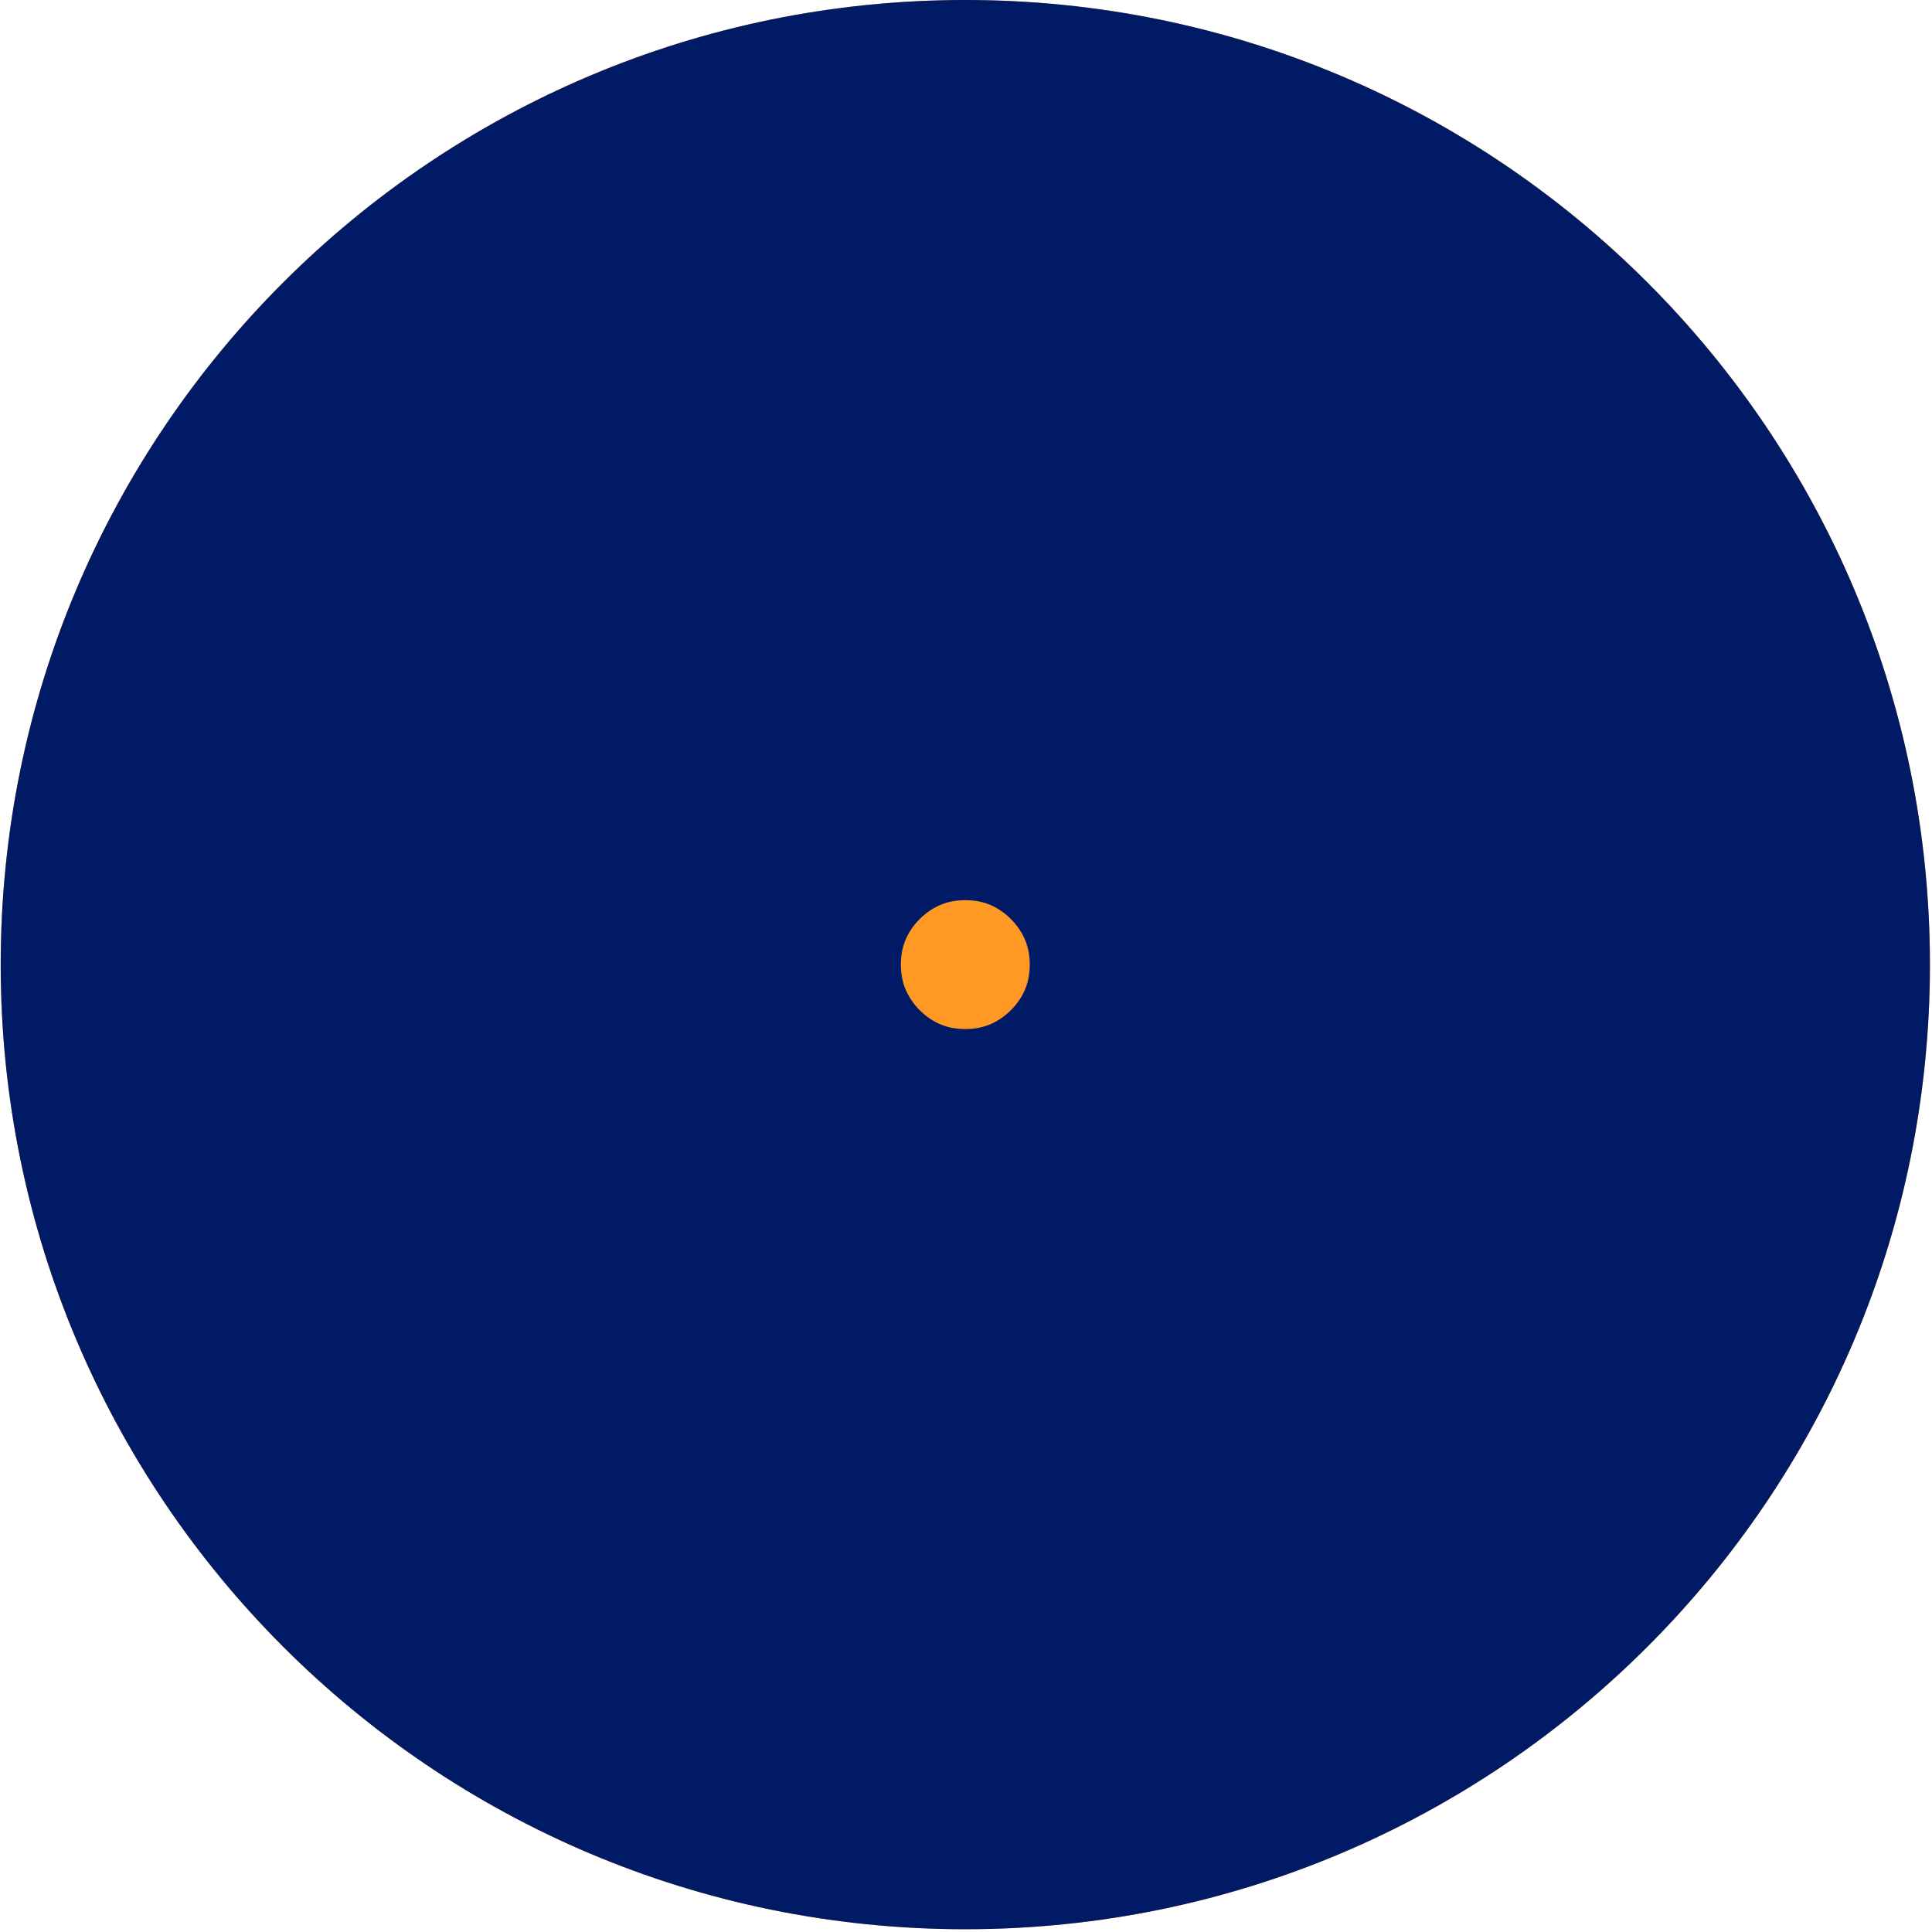
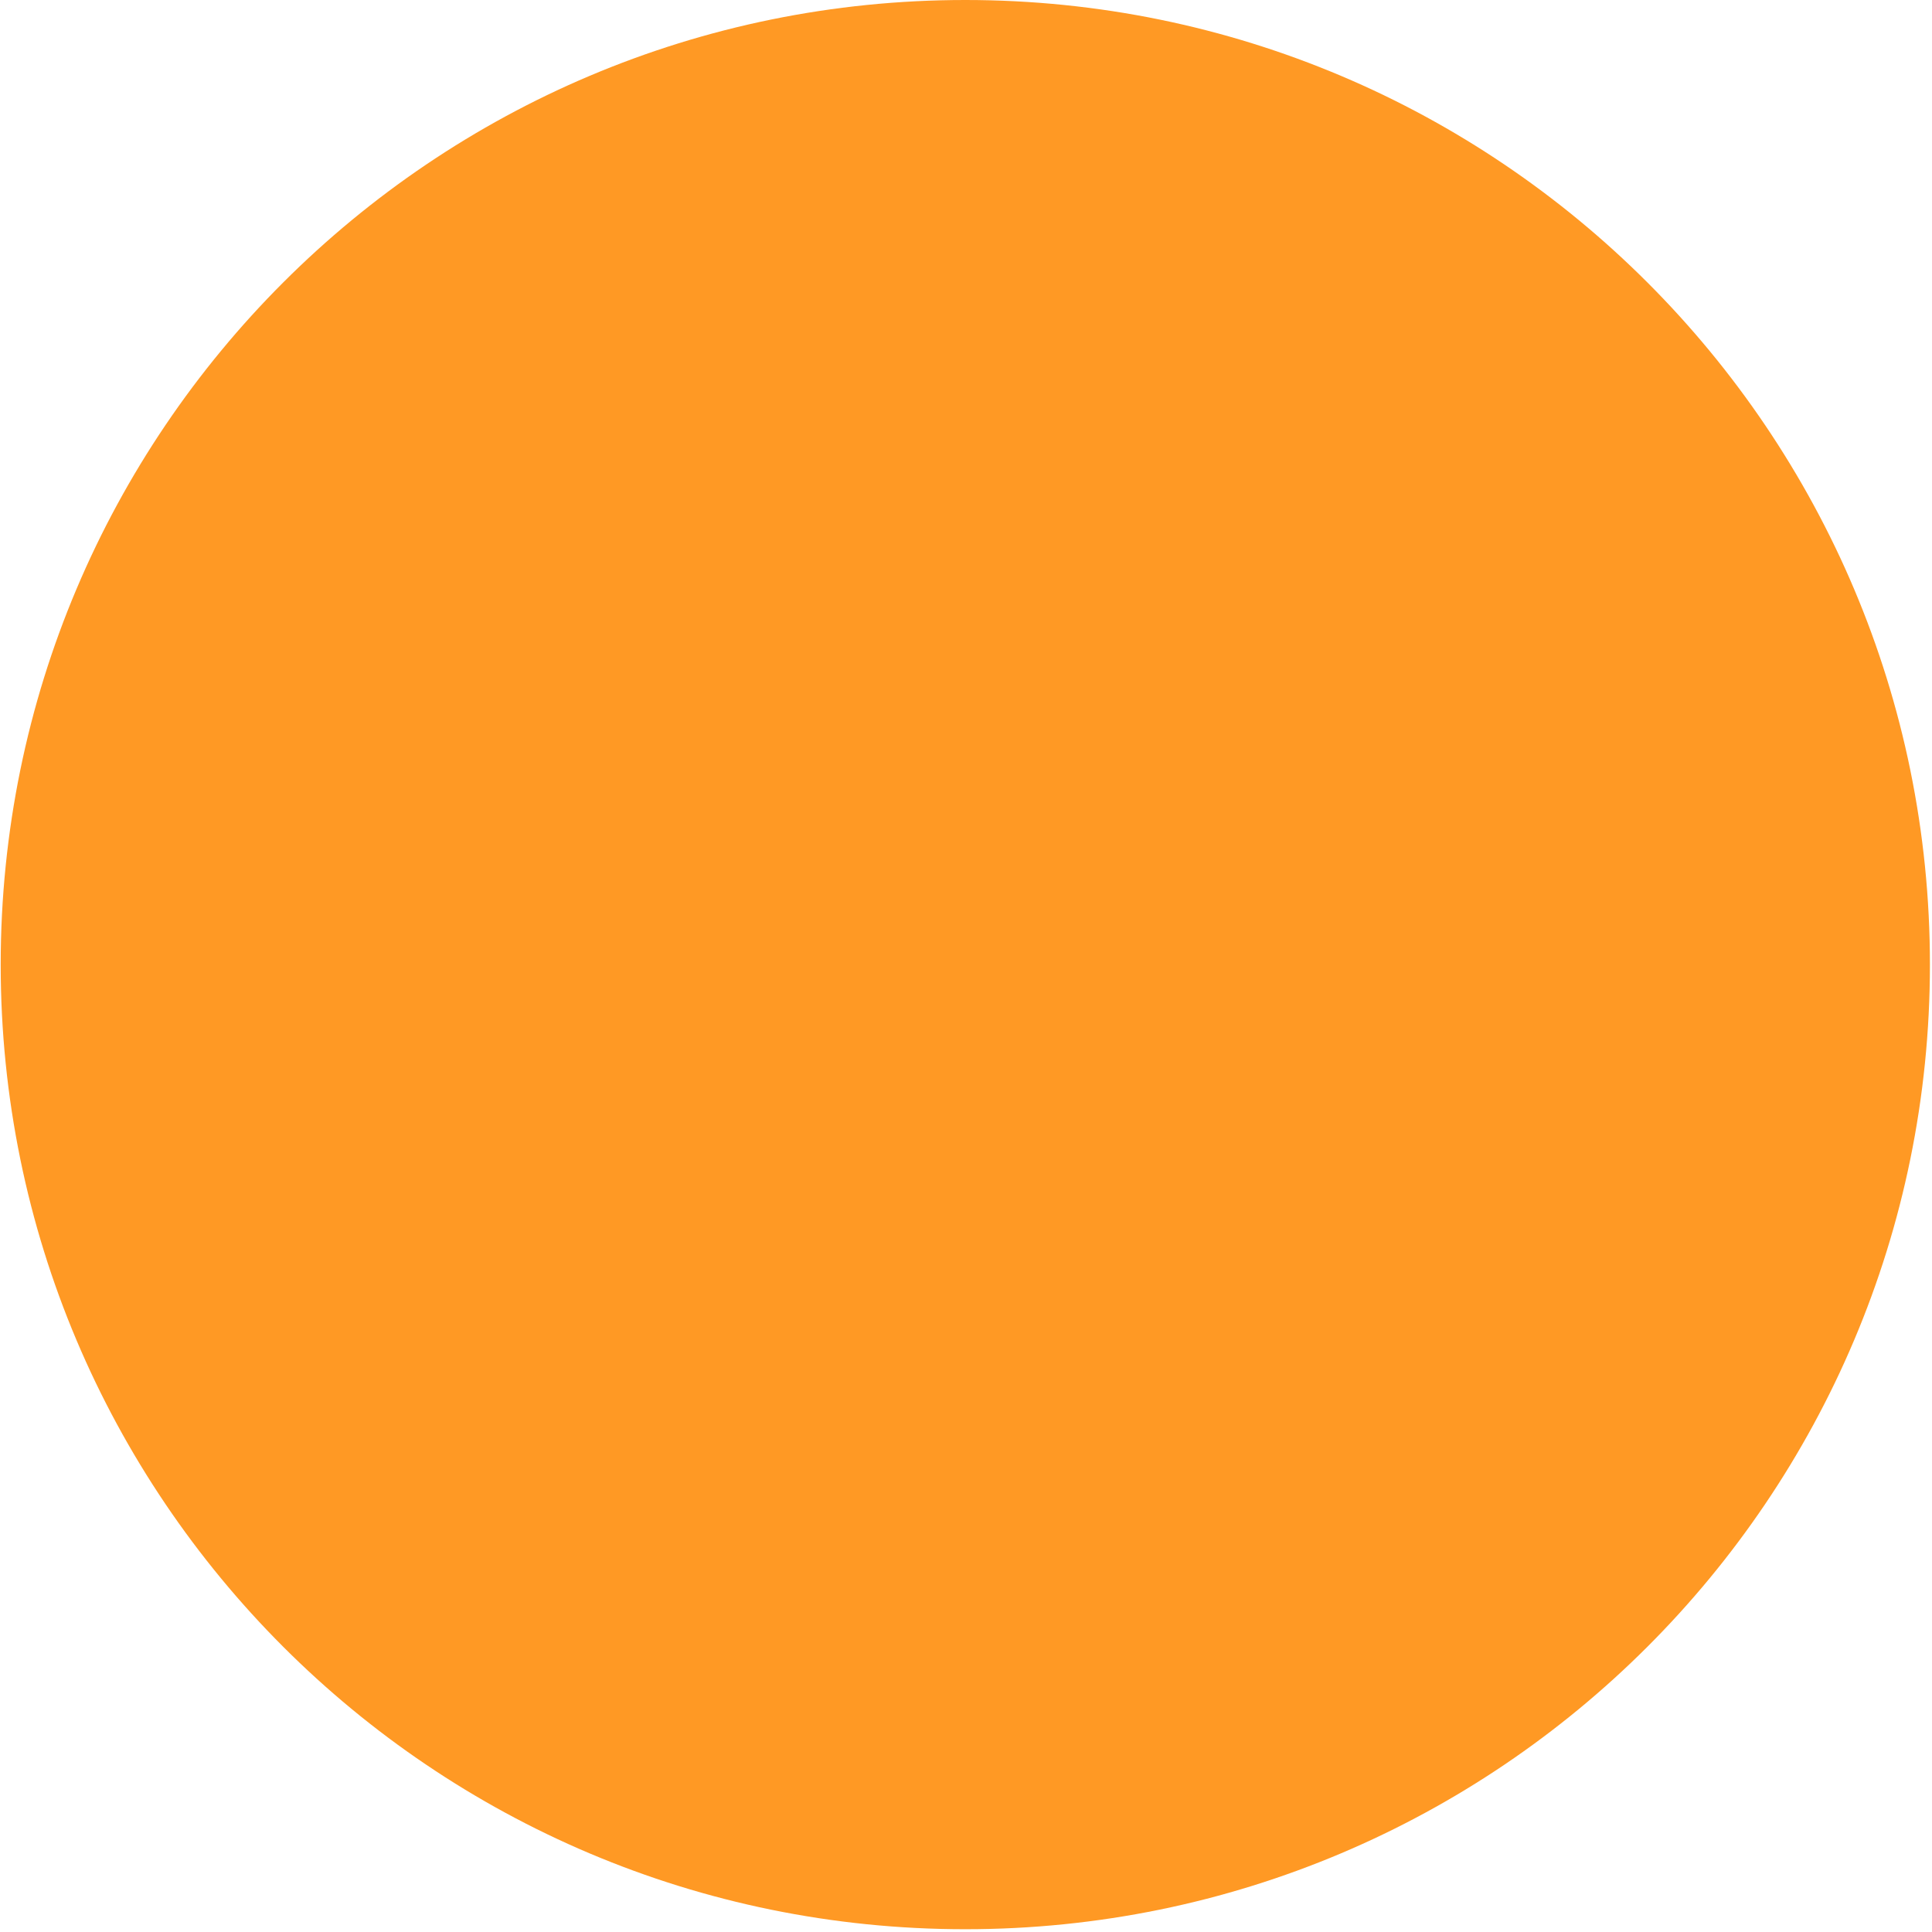
<svg xmlns="http://www.w3.org/2000/svg" version="1.1" width="2px" height="2px" viewBox="0 0 2.79 2.79" aria-hidden="true">
  <g>
    <g transform="matrix(1, 0, 0, 1, 0, 0)">
      <path d="M2.787,1.393c0,0.77 -0.624,1.393 -1.393,1.393c-0.77,0 -1.393,-0.624 -1.393,-1.393c0,-0.77 0.624,-1.393 1.393,-1.393c0.77,0 1.393,0.624 1.393,1.393z" transform="matrix(1,0,0,1,0,0)" fill-rule="nonzero" fill="#ff9924" />
-       <path d="M2.787,1.393c0,0.77 -0.624,1.393 -1.393,1.393c-0.77,0 -1.393,-0.624 -1.393,-1.393c0,-0.77 0.624,-1.393 1.393,-1.393c0.77,0 1.393,0.624 1.393,1.393z" transform="matrix(1,0,0,1,0,0)" fill-rule="nonzero" stroke-miterlimit="28.96" stroke-width="2.6" stroke="#001a66" fill-opacity="0" clip-path="url(#ClipPath10029798b4984c7f)" />
    </g>
  </g>
  <defs>
    <linearGradient class="cerosgradient" data-cerosgradient="true" id="CerosGradient_id088aec232" gradientUnits="userSpaceOnUse" x1="50%" y1="100%" x2="50%" y2="0%">
      <stop offset="0%" stop-color="#d1d1d1" />
      <stop offset="100%" stop-color="#d1d1d1" />
    </linearGradient>
    <linearGradient />
    <clipPath id="ClipPath10029798b4984c7f">
-       <path d="M2.787,1.393c0,0.77 -0.624,1.393 -1.393,1.393c-0.77,0 -1.393,-0.624 -1.393,-1.393c0,-0.77 0.624,-1.393 1.393,-1.393c0.77,0 1.393,0.624 1.393,1.393z" fill="#ffffff" stroke-linejoin="MITER" stroke-linecap="BUTT" />
-     </clipPath>
+       </clipPath>
  </defs>
</svg>